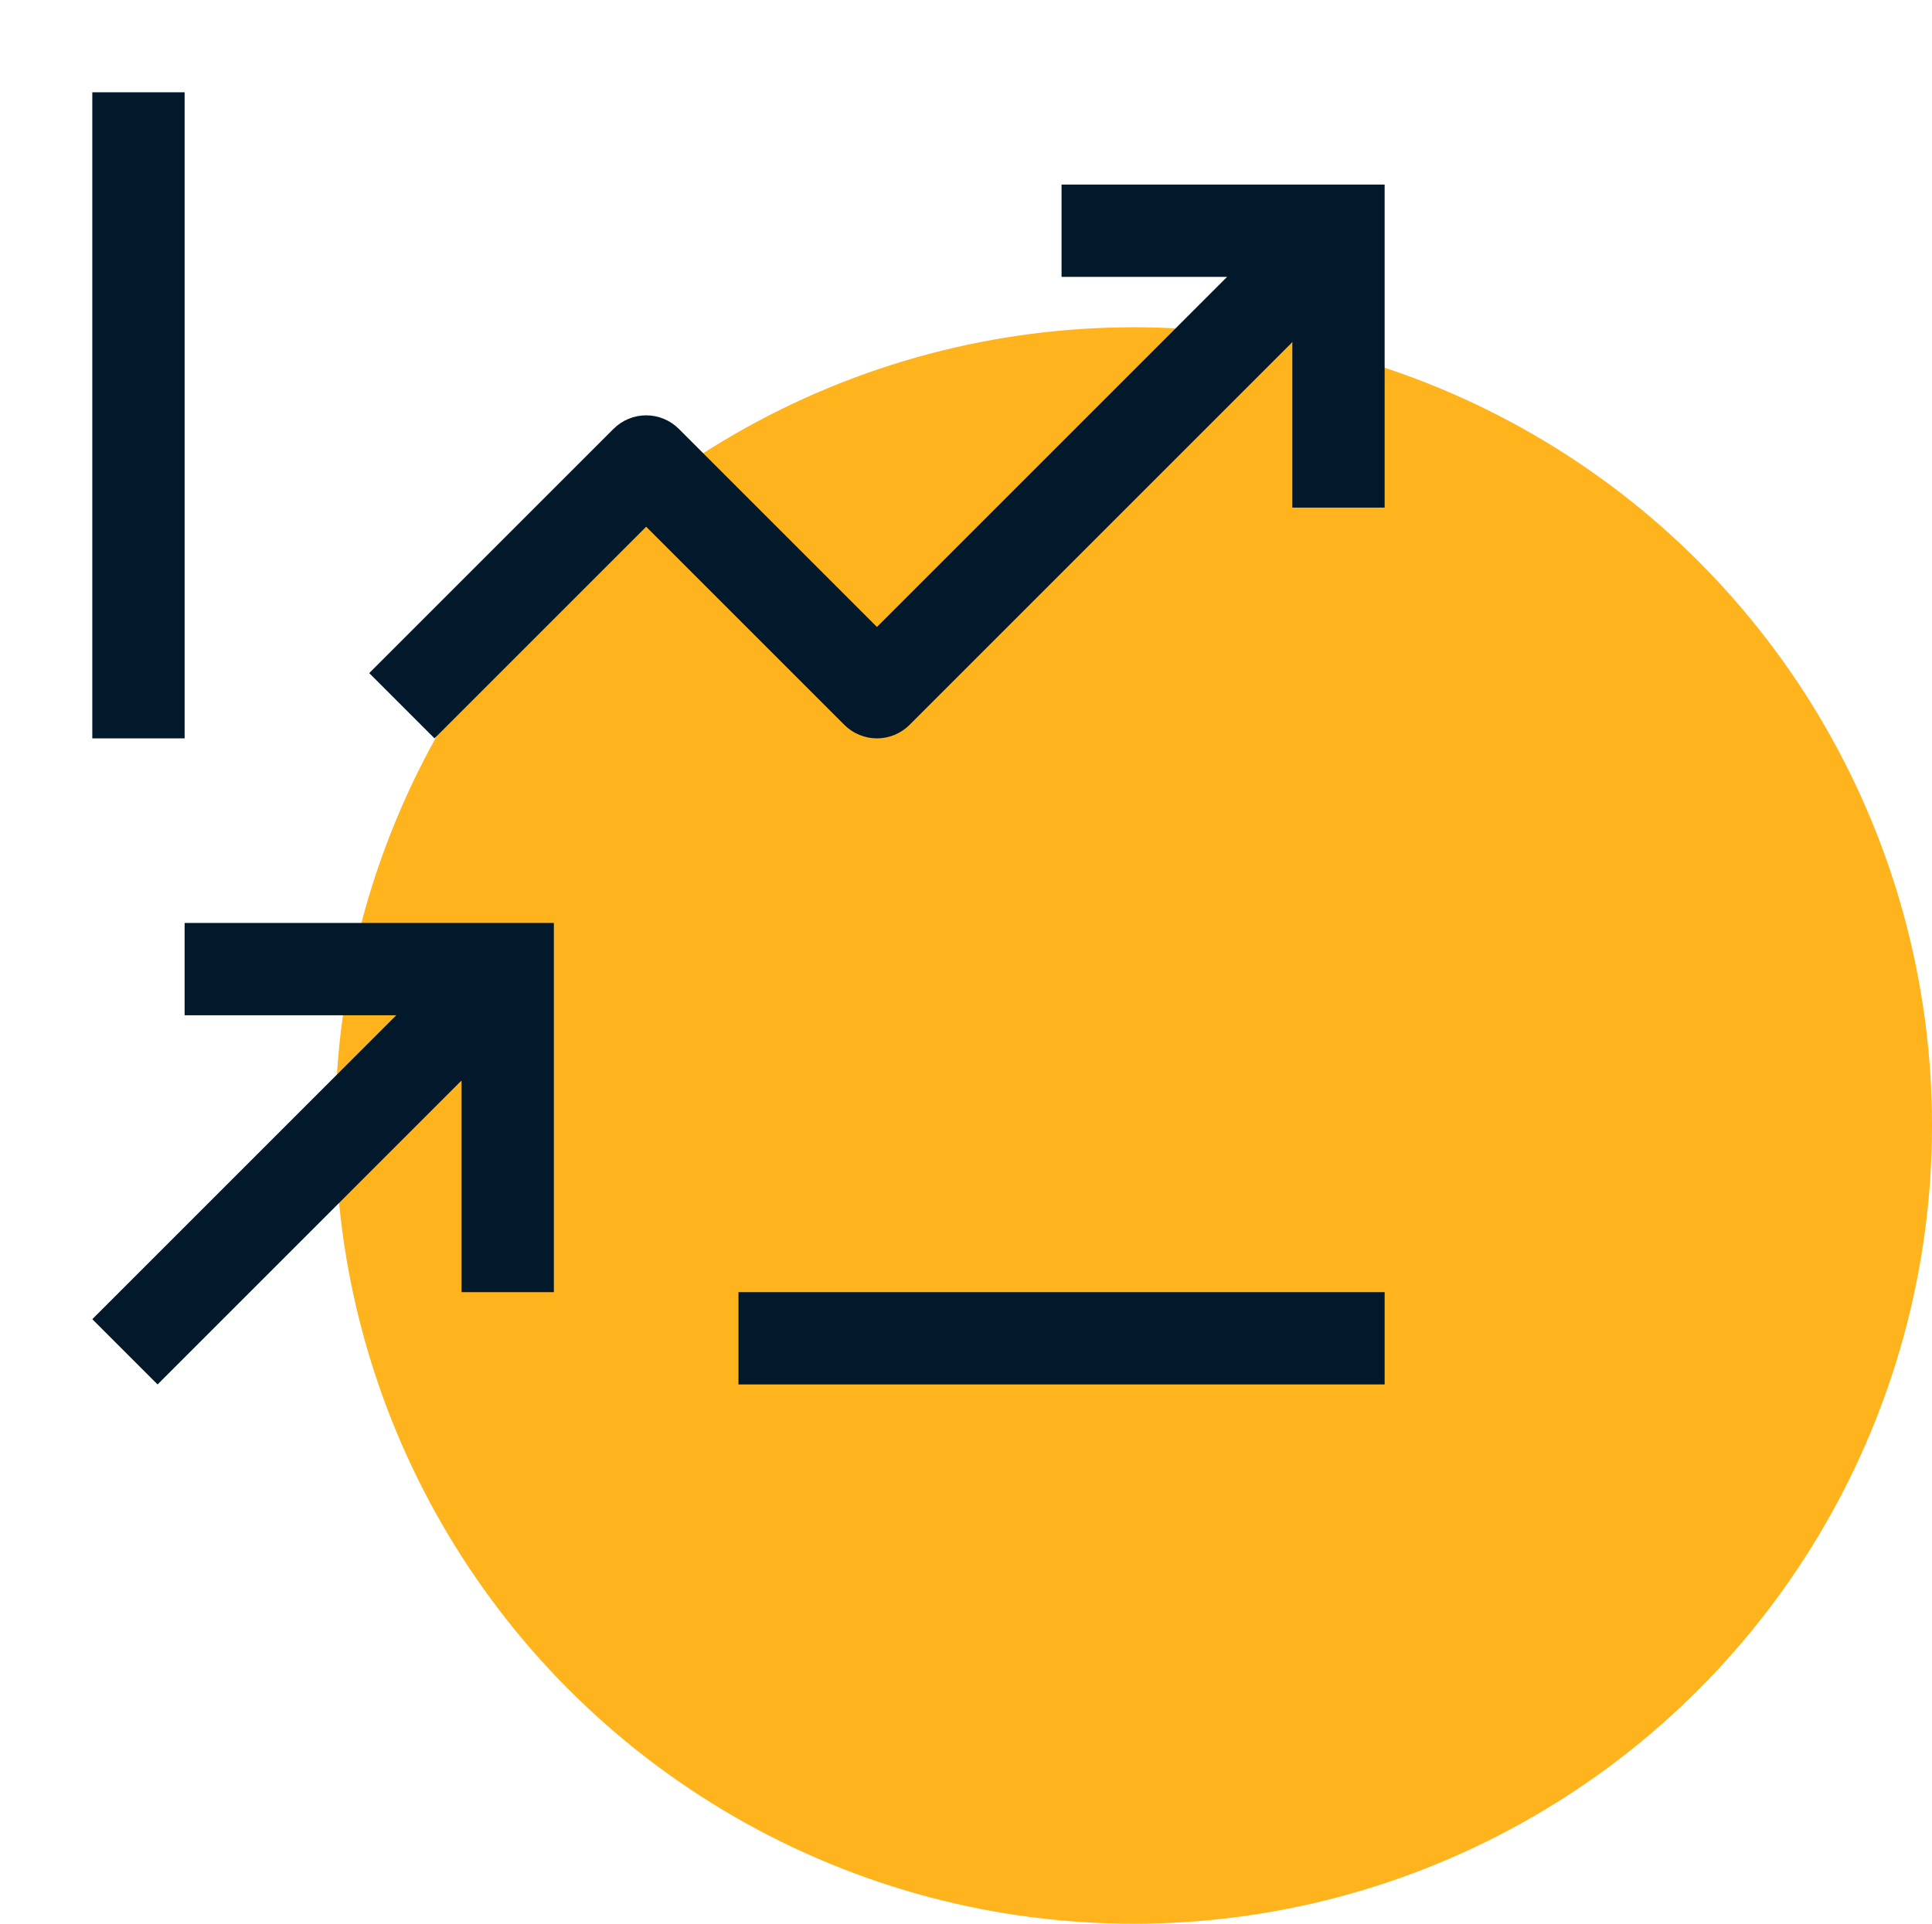
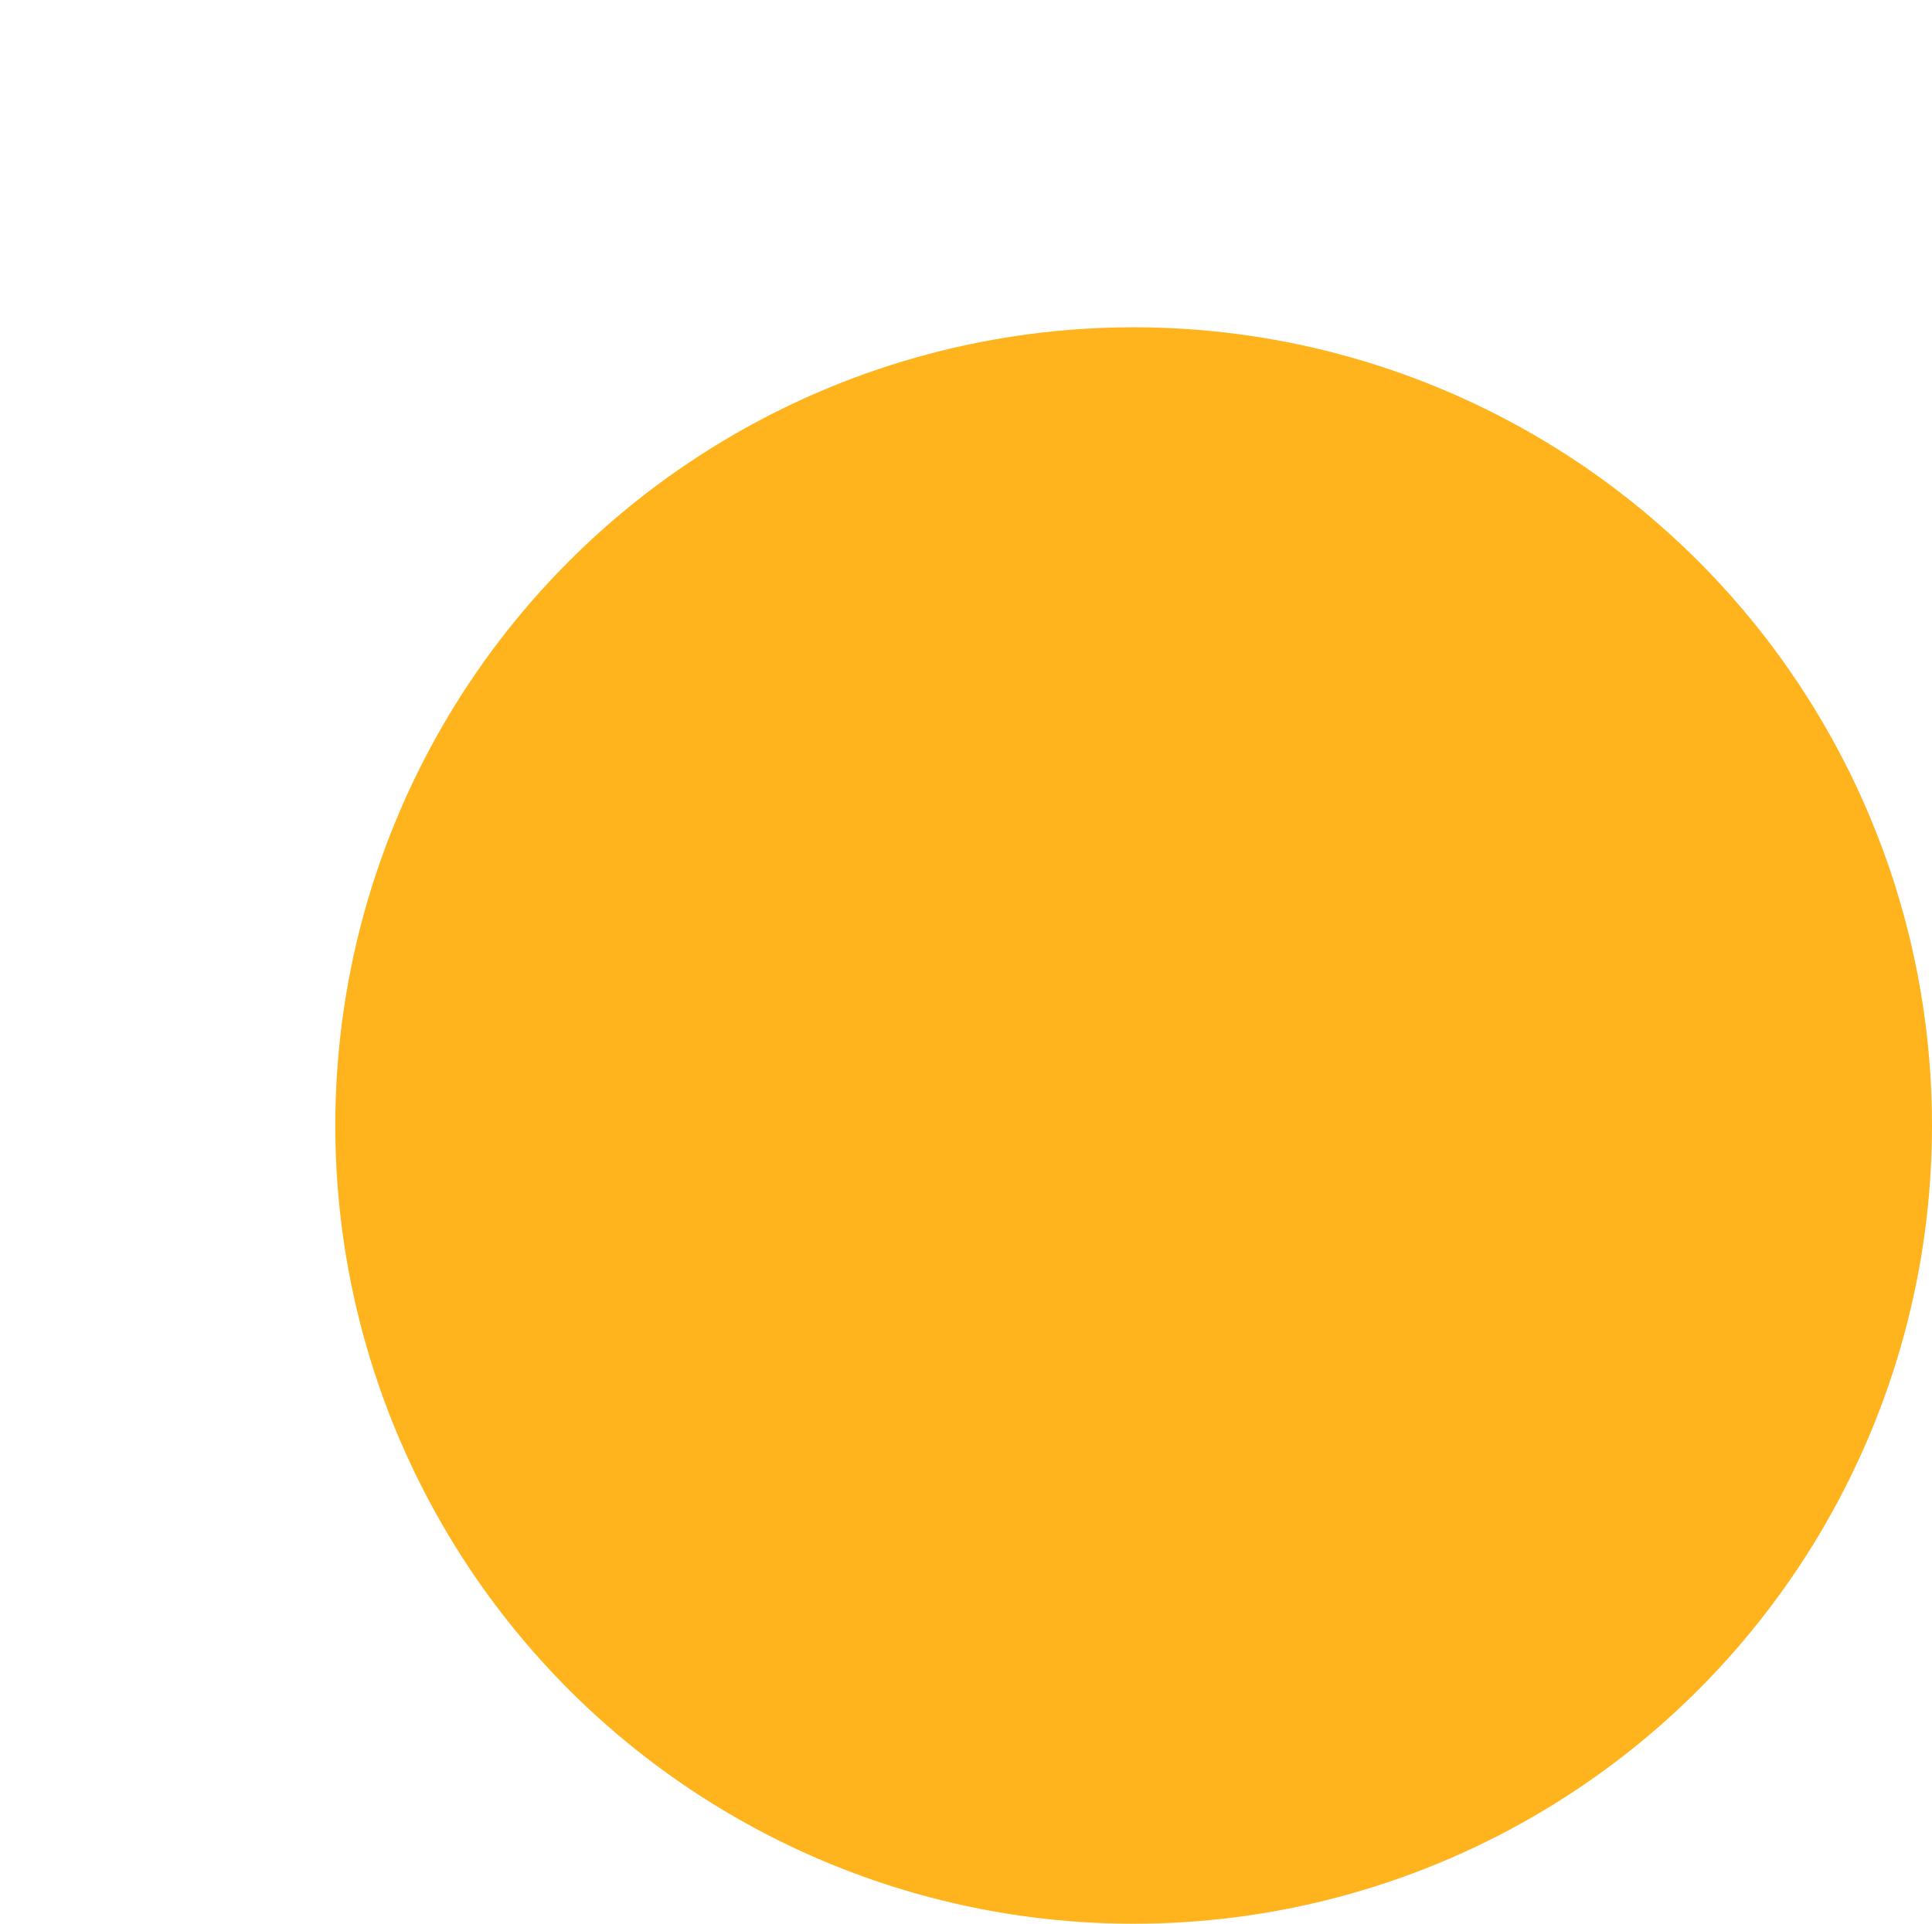
<svg xmlns="http://www.w3.org/2000/svg" width="242" height="241" viewBox="0 0 242 241" fill="none">
  <circle cx="142" cy="141" r="100" fill="#FFB31D" />
  <g clip-path="url(#clip0_789_1085)">
    <path d="M23.125 115.625V127.188H49.638L11.562 165.263L19.737 173.438L57.812 135.362V161.875H69.375V115.625H23.125Z" fill="#02192B" />
    <path d="M173.438 23.125H132.969V34.688H153.7L109.844 78.543L85.025 53.725C83.941 52.641 82.471 52.032 80.938 52.032C79.404 52.032 77.934 52.641 76.85 53.725L46.25 84.324L54.426 92.5L80.938 65.988L105.756 90.806C106.841 91.89 108.311 92.499 109.844 92.499C111.377 92.499 112.847 91.89 113.931 90.806L161.875 42.863V63.594H173.438V23.125Z" fill="#02192B" />
-     <path d="M173.438 161.875H92.5V173.438H173.438V161.875Z" fill="#02192B" />
-     <path d="M23.125 11.562H11.562V92.5H23.125V11.562Z" fill="#02192B" />
+     <path d="M23.125 11.562H11.562H23.125V11.562Z" fill="#02192B" />
  </g>
  <defs>
    <clipPath id="clip0_789_1085">
-       <rect width="185" height="185" fill="white" />
-     </clipPath>
+       </clipPath>
  </defs>
</svg>